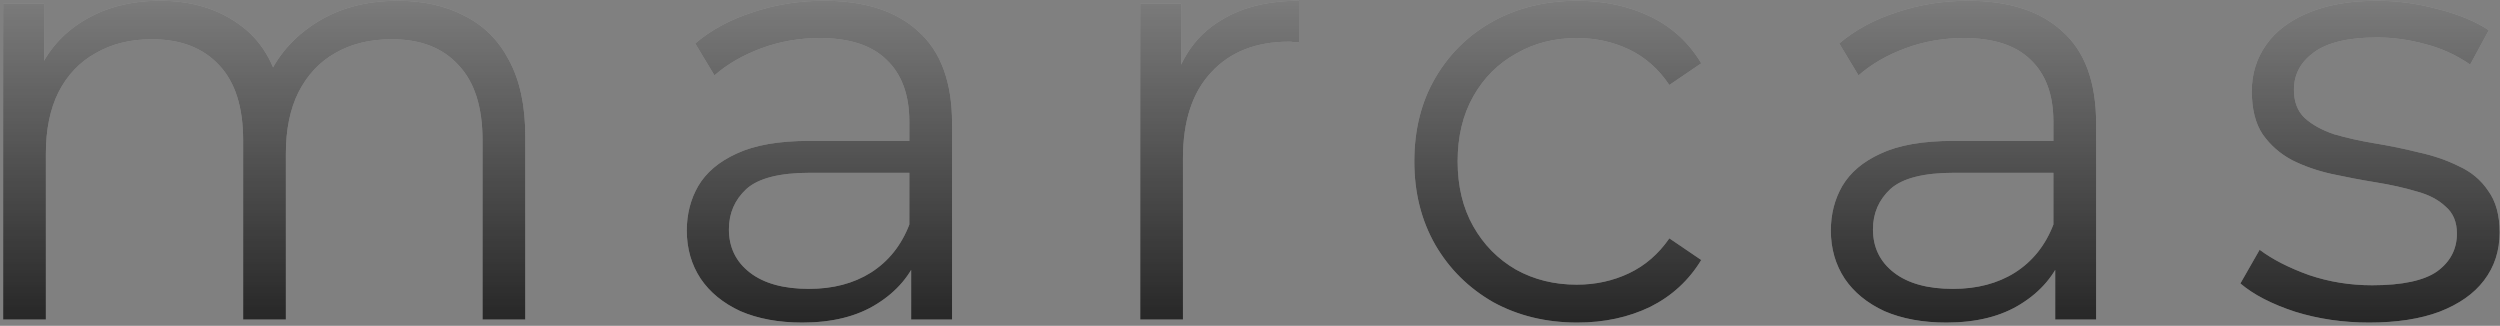
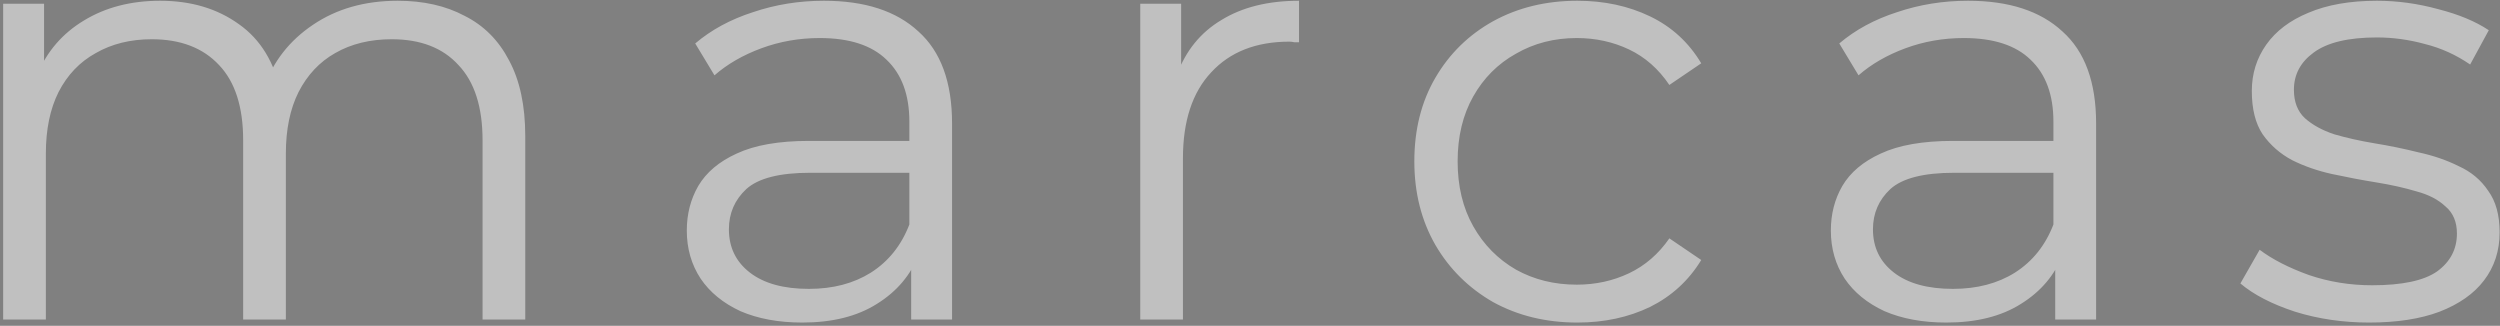
<svg xmlns="http://www.w3.org/2000/svg" width="399" height="52" viewBox="0 0 399 52" fill="none">
  <rect x="0" y="0" width="399" height="52" fill="#808080" stroke="none" />
  <path d="M63.48 0.12C67.576 0.12 71.128 0.92 74.136 2.52C77.208 4.056 79.576 6.424 81.24 9.624C82.968 12.824 83.832 16.856 83.832 21.72V51H77.016V22.392C77.016 17.08 75.736 13.08 73.176 10.392C70.68 7.64 67.128 6.264 62.52 6.264C59.064 6.264 56.056 7 53.496 8.472C51 9.88 49.048 11.96 47.64 14.712C46.296 17.4 45.624 20.664 45.624 24.504V51H38.808V22.392C38.808 17.08 37.528 13.08 34.968 10.392C32.408 7.64 28.824 6.264 24.216 6.264C20.824 6.264 17.848 7 15.288 8.472C12.728 9.88 10.744 11.96 9.336 14.712C7.992 17.4 7.32 20.664 7.32 24.504V51H0.504V0.6H7.032V14.232L5.976 11.832C7.512 8.184 9.976 5.336 13.368 3.288C16.824 1.176 20.888 0.12 25.56 0.12C30.488 0.12 34.68 1.368 38.136 3.864C41.592 6.296 43.832 9.976 44.856 14.904L42.168 13.848C43.64 9.752 46.232 6.456 49.944 3.96C53.72 1.4 58.232 0.12 63.48 0.12ZM145.421 51V39.864L145.133 38.04V19.416C145.133 15.128 143.917 11.832 141.485 9.528C139.117 7.224 135.565 6.072 130.829 6.072C127.565 6.072 124.461 6.616 121.517 7.704C118.573 8.792 116.077 10.232 114.029 12.024L110.957 6.936C113.517 4.76 116.589 3.096 120.173 1.944C123.757 0.728 127.533 0.12 131.501 0.12C138.029 0.12 143.053 1.752 146.573 5.016C150.157 8.216 151.949 13.112 151.949 19.704V51H145.421ZM128.045 51.48C124.269 51.48 120.973 50.872 118.157 49.656C115.405 48.376 113.293 46.648 111.821 44.472C110.349 42.232 109.613 39.672 109.613 36.792C109.613 34.168 110.221 31.8 111.437 29.688C112.717 27.512 114.765 25.784 117.581 24.504C120.461 23.16 124.301 22.488 129.101 22.488H146.477V27.576H129.293C124.429 27.576 121.037 28.44 119.117 30.168C117.261 31.896 116.333 34.04 116.333 36.6C116.333 39.48 117.453 41.784 119.693 43.512C121.933 45.24 125.069 46.104 129.101 46.104C132.941 46.104 136.237 45.24 138.989 43.512C141.805 41.72 143.853 39.16 145.133 35.832L146.669 40.536C145.389 43.864 143.149 46.52 139.949 48.504C136.813 50.488 132.845 51.48 128.045 51.48ZM181.982 51V0.6H188.51V14.328L187.838 11.928C189.246 8.088 191.614 5.176 194.942 3.192C198.27 1.144 202.398 0.12 207.326 0.12V6.744C207.07 6.744 206.814 6.744 206.558 6.744C206.302 6.68 206.046 6.648 205.79 6.648C200.478 6.648 196.318 8.28 193.31 11.544C190.302 14.744 188.798 19.32 188.798 25.272V51H181.982ZM251.742 51.48C246.75 51.48 242.27 50.392 238.302 48.216C234.398 45.976 231.326 42.936 229.086 39.096C226.846 35.192 225.726 30.744 225.726 25.752C225.726 20.696 226.846 16.248 229.086 12.408C231.326 8.568 234.398 5.56 238.302 3.384C242.27 1.208 246.75 0.12 251.742 0.12C256.03 0.12 259.902 0.952 263.358 2.616C266.814 4.28 269.534 6.776 271.518 10.104L266.43 13.56C264.702 11 262.558 9.112 259.998 7.896C257.438 6.68 254.654 6.072 251.646 6.072C248.062 6.072 244.83 6.904 241.95 8.568C239.07 10.168 236.798 12.44 235.134 15.384C233.47 18.328 232.638 21.784 232.638 25.752C232.638 29.72 233.47 33.176 235.134 36.12C236.798 39.064 239.07 41.368 241.95 43.032C244.83 44.632 248.062 45.432 251.646 45.432C254.654 45.432 257.438 44.824 259.998 43.608C262.558 42.392 264.702 40.536 266.43 38.04L271.518 41.496C269.534 44.76 266.814 47.256 263.358 48.984C259.902 50.648 256.03 51.48 251.742 51.48ZM328.012 51V39.864L327.724 38.04V19.416C327.724 15.128 326.508 11.832 324.076 9.528C321.708 7.224 318.156 6.072 313.42 6.072C310.156 6.072 307.052 6.616 304.108 7.704C301.164 8.792 298.668 10.232 296.62 12.024L293.548 6.936C296.108 4.76 299.18 3.096 302.764 1.944C306.348 0.728 310.124 0.12 314.092 0.12C320.62 0.12 325.644 1.752 329.164 5.016C332.748 8.216 334.54 13.112 334.54 19.704V51H328.012ZM310.636 51.48C306.86 51.48 303.564 50.872 300.748 49.656C297.996 48.376 295.884 46.648 294.412 44.472C292.94 42.232 292.204 39.672 292.204 36.792C292.204 34.168 292.812 31.8 294.028 29.688C295.308 27.512 297.356 25.784 300.172 24.504C303.052 23.16 306.892 22.488 311.692 22.488H329.068V27.576H311.884C307.02 27.576 303.628 28.44 301.708 30.168C299.852 31.896 298.924 34.04 298.924 36.6C298.924 39.48 300.044 41.784 302.284 43.512C304.524 45.24 307.66 46.104 311.692 46.104C315.532 46.104 318.828 45.24 321.58 43.512C324.396 41.72 326.444 39.16 327.724 35.832L329.26 40.536C327.98 43.864 325.74 46.52 322.54 48.504C319.404 50.488 315.436 51.48 310.636 51.48ZM378.109 51.48C373.949 51.48 370.013 50.904 366.301 49.752C362.589 48.536 359.677 47.032 357.565 45.24L360.637 39.864C362.685 41.4 365.309 42.744 368.509 43.896C371.709 44.984 375.069 45.528 378.589 45.528C383.389 45.528 386.845 44.792 388.957 43.32C391.069 41.784 392.125 39.768 392.125 37.272C392.125 35.416 391.517 33.976 390.301 32.952C389.149 31.864 387.613 31.064 385.693 30.552C383.773 29.976 381.629 29.496 379.261 29.112C376.893 28.728 374.525 28.28 372.157 27.768C369.853 27.256 367.741 26.52 365.821 25.56C363.901 24.536 362.333 23.16 361.117 21.432C359.965 19.704 359.389 17.4 359.389 14.52C359.389 11.768 360.157 9.304 361.693 7.128C363.229 4.952 365.469 3.256 368.413 2.04C371.421 0.76 375.069 0.12 379.357 0.12C382.621 0.12 385.885 0.568 389.149 1.464C392.413 2.296 395.101 3.416 397.213 4.824L394.237 10.296C391.997 8.76 389.597 7.672 387.037 7.032C384.477 6.328 381.917 5.976 379.357 5.976C374.813 5.976 371.453 6.776 369.277 8.376C367.165 9.912 366.109 11.896 366.109 14.328C366.109 16.248 366.685 17.752 367.837 18.84C369.053 19.928 370.621 20.792 372.541 21.432C374.525 22.008 376.669 22.488 378.973 22.872C381.341 23.256 383.677 23.736 385.981 24.312C388.349 24.824 390.493 25.56 392.413 26.52C394.397 27.416 395.965 28.728 397.117 30.456C398.333 32.12 398.941 34.328 398.941 37.08C398.941 40.024 398.109 42.584 396.445 44.76C394.845 46.872 392.477 48.536 389.341 49.752C386.269 50.904 382.525 51.48 378.109 51.48Z" fill="white" fill-opacity="0.5" />
-   <path d="M63.48 0.12C67.576 0.12 71.128 0.92 74.136 2.52C77.208 4.056 79.576 6.424 81.24 9.624C82.968 12.824 83.832 16.856 83.832 21.72V51H77.016V22.392C77.016 17.08 75.736 13.08 73.176 10.392C70.68 7.64 67.128 6.264 62.52 6.264C59.064 6.264 56.056 7 53.496 8.472C51 9.88 49.048 11.96 47.64 14.712C46.296 17.4 45.624 20.664 45.624 24.504V51H38.808V22.392C38.808 17.08 37.528 13.08 34.968 10.392C32.408 7.64 28.824 6.264 24.216 6.264C20.824 6.264 17.848 7 15.288 8.472C12.728 9.88 10.744 11.96 9.336 14.712C7.992 17.4 7.32 20.664 7.32 24.504V51H0.504V0.6H7.032V14.232L5.976 11.832C7.512 8.184 9.976 5.336 13.368 3.288C16.824 1.176 20.888 0.12 25.56 0.12C30.488 0.12 34.68 1.368 38.136 3.864C41.592 6.296 43.832 9.976 44.856 14.904L42.168 13.848C43.64 9.752 46.232 6.456 49.944 3.96C53.72 1.4 58.232 0.12 63.48 0.12ZM145.421 51V39.864L145.133 38.04V19.416C145.133 15.128 143.917 11.832 141.485 9.528C139.117 7.224 135.565 6.072 130.829 6.072C127.565 6.072 124.461 6.616 121.517 7.704C118.573 8.792 116.077 10.232 114.029 12.024L110.957 6.936C113.517 4.76 116.589 3.096 120.173 1.944C123.757 0.728 127.533 0.12 131.501 0.12C138.029 0.12 143.053 1.752 146.573 5.016C150.157 8.216 151.949 13.112 151.949 19.704V51H145.421ZM128.045 51.48C124.269 51.48 120.973 50.872 118.157 49.656C115.405 48.376 113.293 46.648 111.821 44.472C110.349 42.232 109.613 39.672 109.613 36.792C109.613 34.168 110.221 31.8 111.437 29.688C112.717 27.512 114.765 25.784 117.581 24.504C120.461 23.16 124.301 22.488 129.101 22.488H146.477V27.576H129.293C124.429 27.576 121.037 28.44 119.117 30.168C117.261 31.896 116.333 34.04 116.333 36.6C116.333 39.48 117.453 41.784 119.693 43.512C121.933 45.24 125.069 46.104 129.101 46.104C132.941 46.104 136.237 45.24 138.989 43.512C141.805 41.72 143.853 39.16 145.133 35.832L146.669 40.536C145.389 43.864 143.149 46.52 139.949 48.504C136.813 50.488 132.845 51.48 128.045 51.48ZM181.982 51V0.6H188.51V14.328L187.838 11.928C189.246 8.088 191.614 5.176 194.942 3.192C198.27 1.144 202.398 0.12 207.326 0.12V6.744C207.07 6.744 206.814 6.744 206.558 6.744C206.302 6.68 206.046 6.648 205.79 6.648C200.478 6.648 196.318 8.28 193.31 11.544C190.302 14.744 188.798 19.32 188.798 25.272V51H181.982ZM251.742 51.48C246.75 51.48 242.27 50.392 238.302 48.216C234.398 45.976 231.326 42.936 229.086 39.096C226.846 35.192 225.726 30.744 225.726 25.752C225.726 20.696 226.846 16.248 229.086 12.408C231.326 8.568 234.398 5.56 238.302 3.384C242.27 1.208 246.75 0.12 251.742 0.12C256.03 0.12 259.902 0.952 263.358 2.616C266.814 4.28 269.534 6.776 271.518 10.104L266.43 13.56C264.702 11 262.558 9.112 259.998 7.896C257.438 6.68 254.654 6.072 251.646 6.072C248.062 6.072 244.83 6.904 241.95 8.568C239.07 10.168 236.798 12.44 235.134 15.384C233.47 18.328 232.638 21.784 232.638 25.752C232.638 29.72 233.47 33.176 235.134 36.12C236.798 39.064 239.07 41.368 241.95 43.032C244.83 44.632 248.062 45.432 251.646 45.432C254.654 45.432 257.438 44.824 259.998 43.608C262.558 42.392 264.702 40.536 266.43 38.04L271.518 41.496C269.534 44.76 266.814 47.256 263.358 48.984C259.902 50.648 256.03 51.48 251.742 51.48ZM328.012 51V39.864L327.724 38.04V19.416C327.724 15.128 326.508 11.832 324.076 9.528C321.708 7.224 318.156 6.072 313.42 6.072C310.156 6.072 307.052 6.616 304.108 7.704C301.164 8.792 298.668 10.232 296.62 12.024L293.548 6.936C296.108 4.76 299.18 3.096 302.764 1.944C306.348 0.728 310.124 0.12 314.092 0.12C320.62 0.12 325.644 1.752 329.164 5.016C332.748 8.216 334.54 13.112 334.54 19.704V51H328.012ZM310.636 51.48C306.86 51.48 303.564 50.872 300.748 49.656C297.996 48.376 295.884 46.648 294.412 44.472C292.94 42.232 292.204 39.672 292.204 36.792C292.204 34.168 292.812 31.8 294.028 29.688C295.308 27.512 297.356 25.784 300.172 24.504C303.052 23.16 306.892 22.488 311.692 22.488H329.068V27.576H311.884C307.02 27.576 303.628 28.44 301.708 30.168C299.852 31.896 298.924 34.04 298.924 36.6C298.924 39.48 300.044 41.784 302.284 43.512C304.524 45.24 307.66 46.104 311.692 46.104C315.532 46.104 318.828 45.24 321.58 43.512C324.396 41.72 326.444 39.16 327.724 35.832L329.26 40.536C327.98 43.864 325.74 46.52 322.54 48.504C319.404 50.488 315.436 51.48 310.636 51.48ZM378.109 51.48C373.949 51.48 370.013 50.904 366.301 49.752C362.589 48.536 359.677 47.032 357.565 45.24L360.637 39.864C362.685 41.4 365.309 42.744 368.509 43.896C371.709 44.984 375.069 45.528 378.589 45.528C383.389 45.528 386.845 44.792 388.957 43.32C391.069 41.784 392.125 39.768 392.125 37.272C392.125 35.416 391.517 33.976 390.301 32.952C389.149 31.864 387.613 31.064 385.693 30.552C383.773 29.976 381.629 29.496 379.261 29.112C376.893 28.728 374.525 28.28 372.157 27.768C369.853 27.256 367.741 26.52 365.821 25.56C363.901 24.536 362.333 23.16 361.117 21.432C359.965 19.704 359.389 17.4 359.389 14.52C359.389 11.768 360.157 9.304 361.693 7.128C363.229 4.952 365.469 3.256 368.413 2.04C371.421 0.76 375.069 0.12 379.357 0.12C382.621 0.12 385.885 0.568 389.149 1.464C392.413 2.296 395.101 3.416 397.213 4.824L394.237 10.296C391.997 8.76 389.597 7.672 387.037 7.032C384.477 6.328 381.917 5.976 379.357 5.976C374.813 5.976 371.453 6.776 369.277 8.376C367.165 9.912 366.109 11.896 366.109 14.328C366.109 16.248 366.685 17.752 367.837 18.84C369.053 19.928 370.621 20.792 372.541 21.432C374.525 22.008 376.669 22.488 378.973 22.872C381.341 23.256 383.677 23.736 385.981 24.312C388.349 24.824 390.493 25.56 392.413 26.52C394.397 27.416 395.965 28.728 397.117 30.456C398.333 32.12 398.941 34.328 398.941 37.08C398.941 40.024 398.109 42.584 396.445 44.76C394.845 46.872 392.477 48.536 389.341 49.752C386.269 50.904 382.525 51.48 378.109 51.48Z" fill="url(#paint0_linear_189_134)" />
  <defs>
    <linearGradient id="paint0_linear_189_134" x1="196.5" y1="-42" x2="196.5" y2="75" gradientUnits="userSpaceOnUse">
      <stop stop-opacity="0" />
      <stop offset="1" />
    </linearGradient>
  </defs>
</svg>